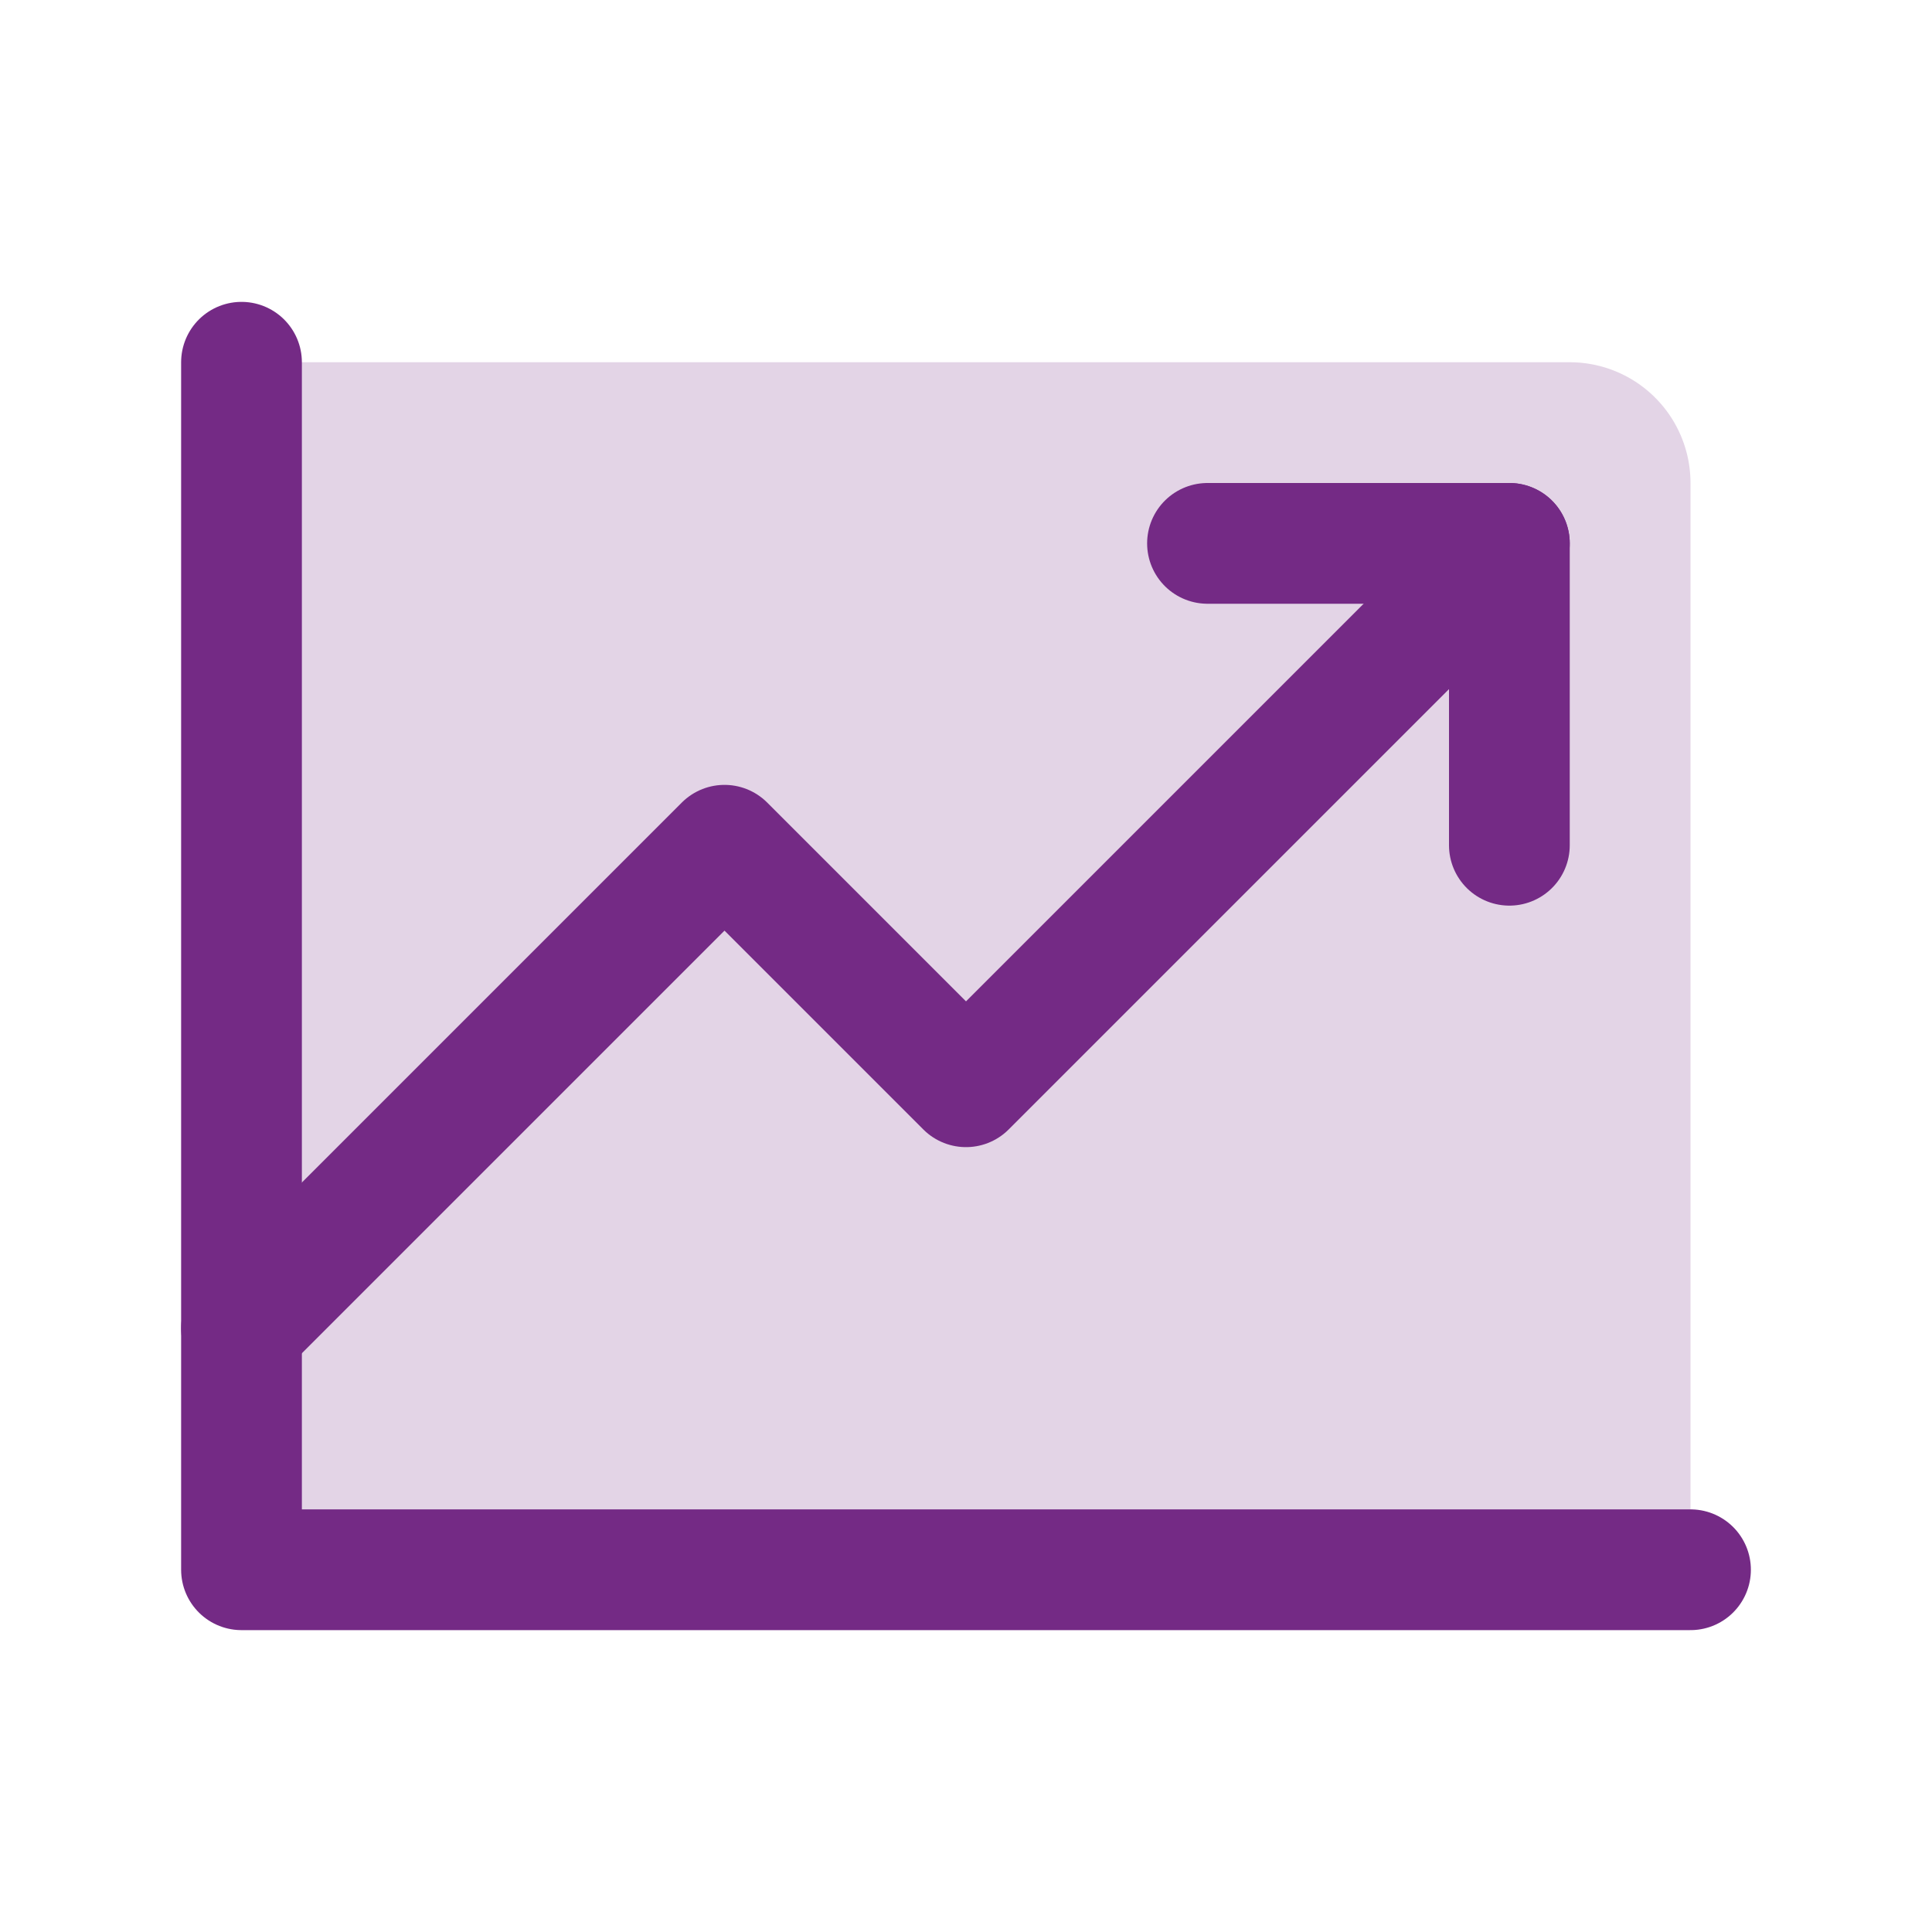
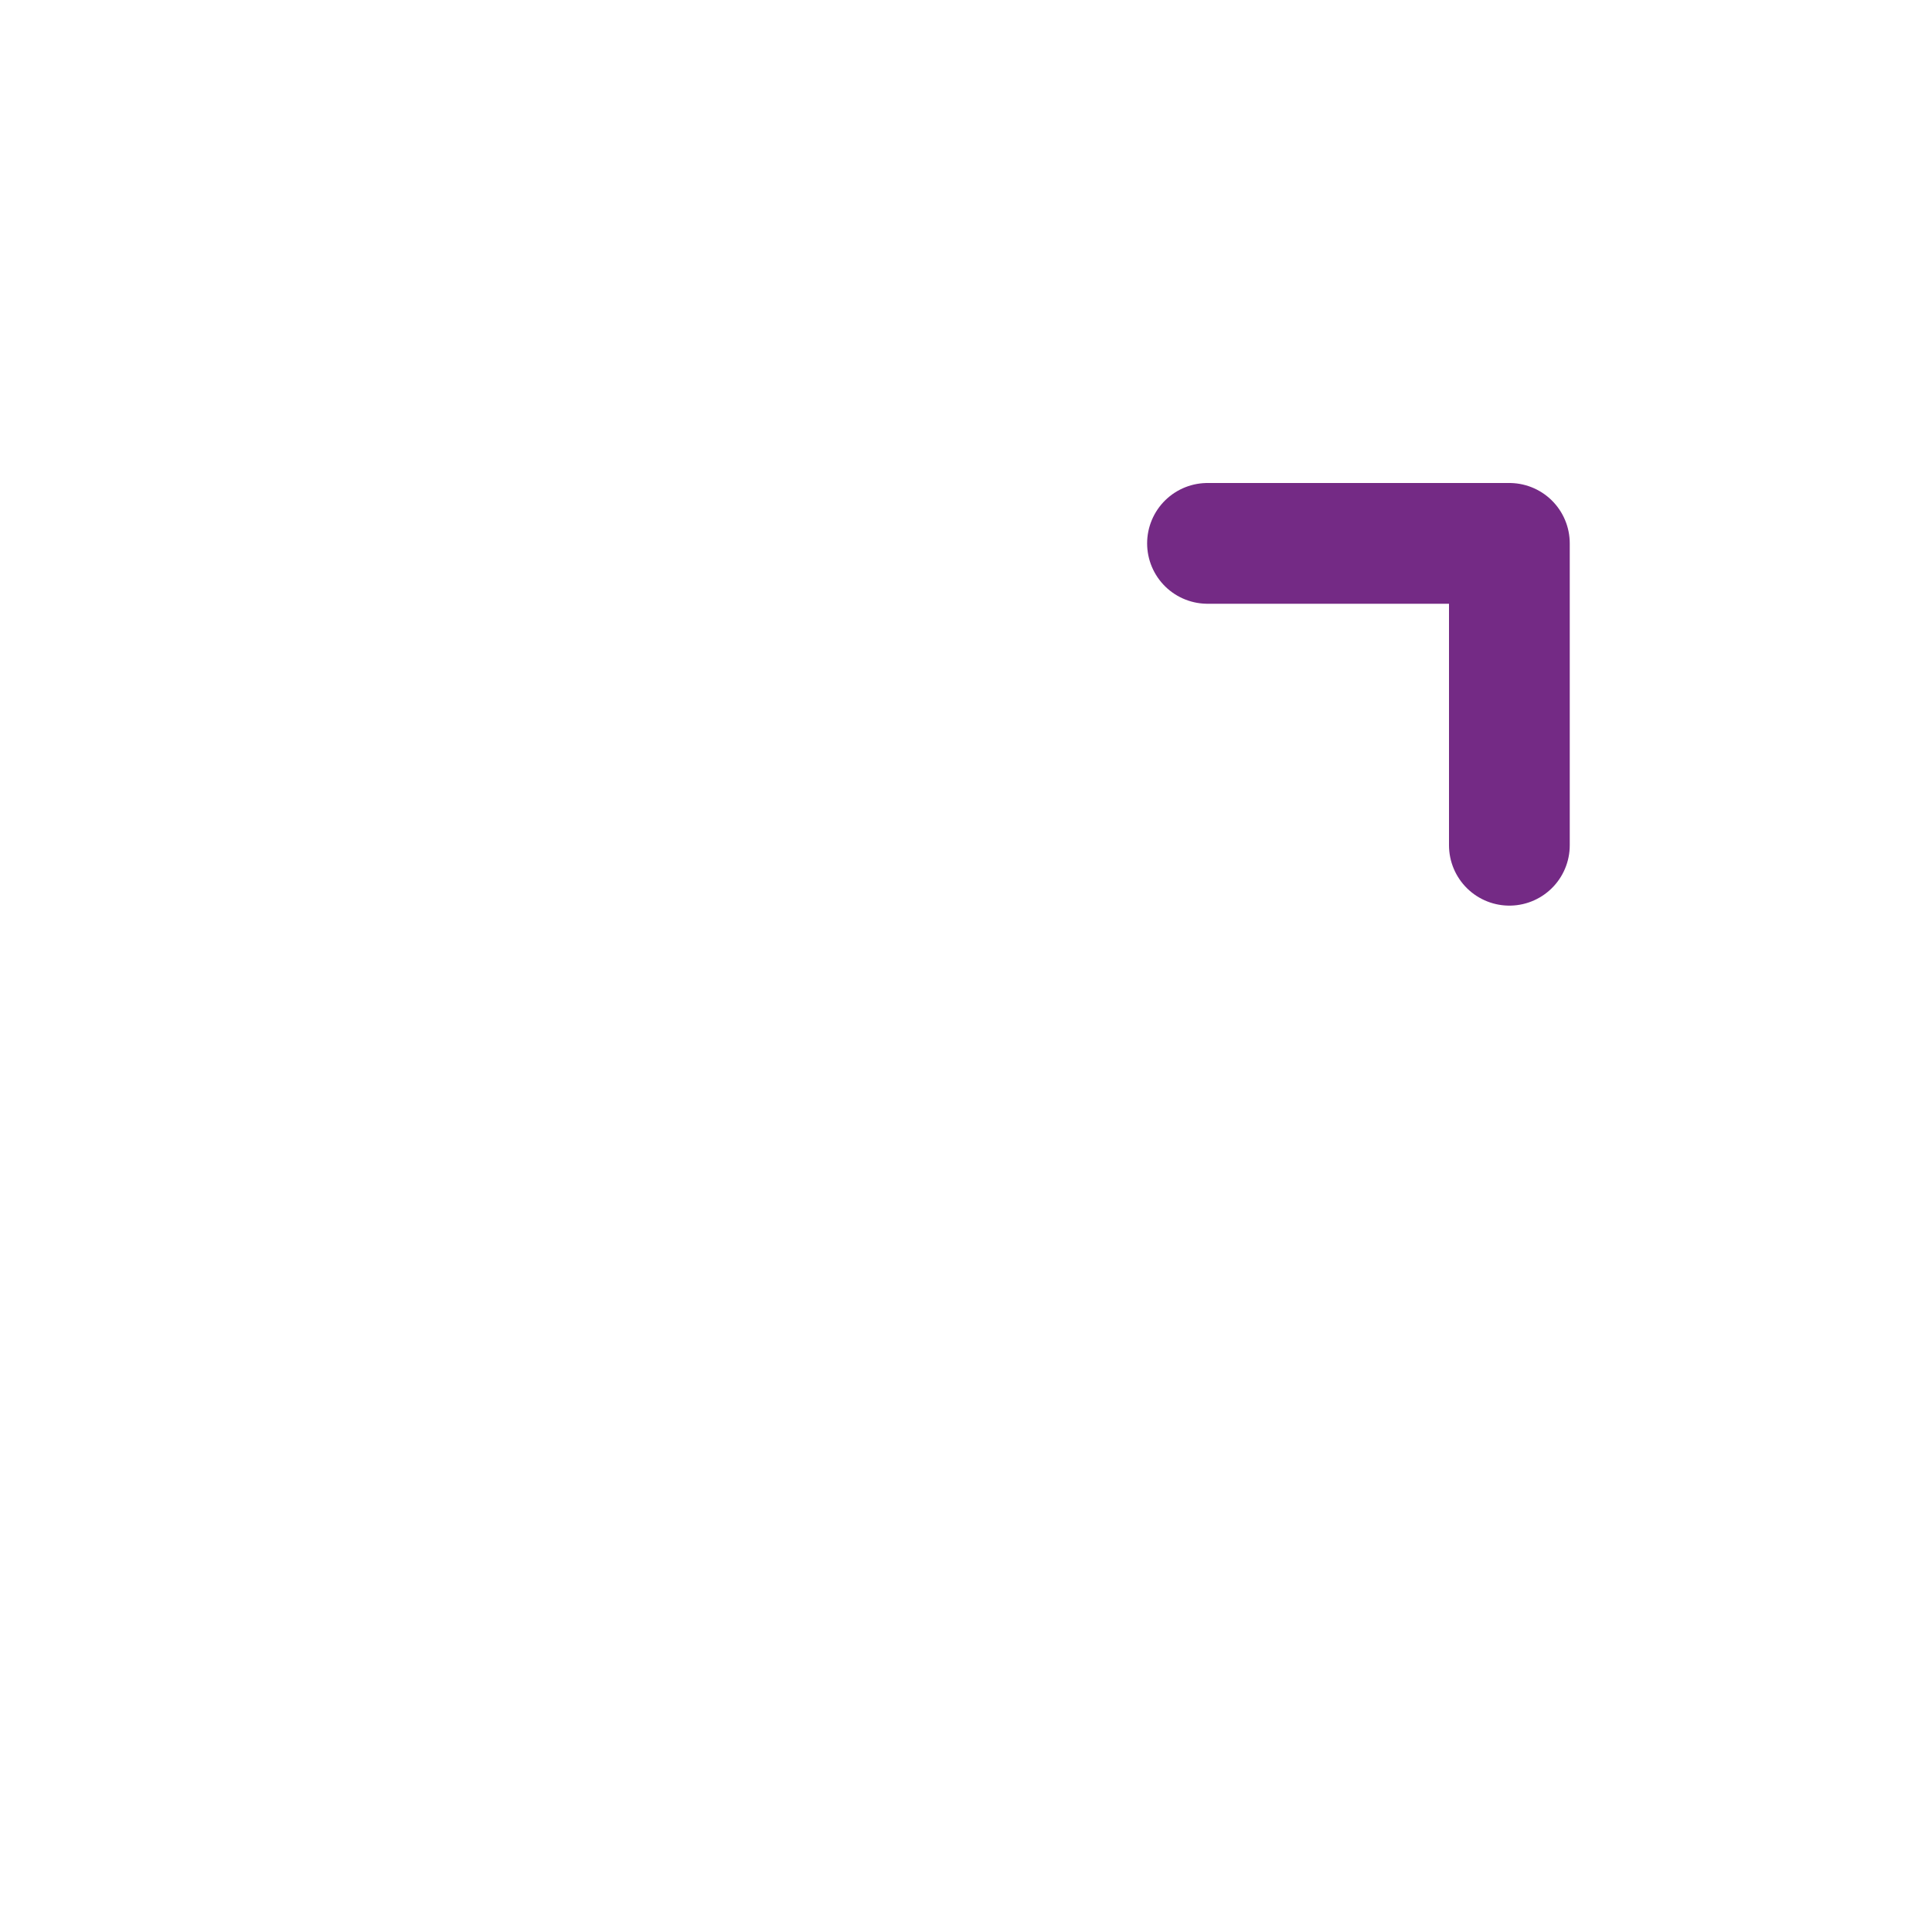
<svg xmlns="http://www.w3.org/2000/svg" height="32" viewBox="0 0 256 256" width="32">
-   <rect fill="none" height="256" width="256" />
-   <path d="M32,48H208a16,16,0,0,1,16,16V208a0,0,0,0,1,0,0H32a0,0,0,0,1,0,0V48A0,0,0,0,1,32,48Z" fill="#742a85" opacity="0.2" />
-   <polyline fill="none" points="224 208 32 208 32 48" stroke="#742a85" stroke-linecap="round" stroke-linejoin="round" stroke-width="16" />
-   <polyline fill="none" points="200 72 128 144 96 112 32 176" stroke="#742a85" stroke-linecap="round" stroke-linejoin="round" stroke-width="16" />
  <polyline fill="none" points="200 112 200 72 160 72" stroke="#742a85" stroke-linecap="round" stroke-linejoin="round" stroke-width="16" />
</svg>